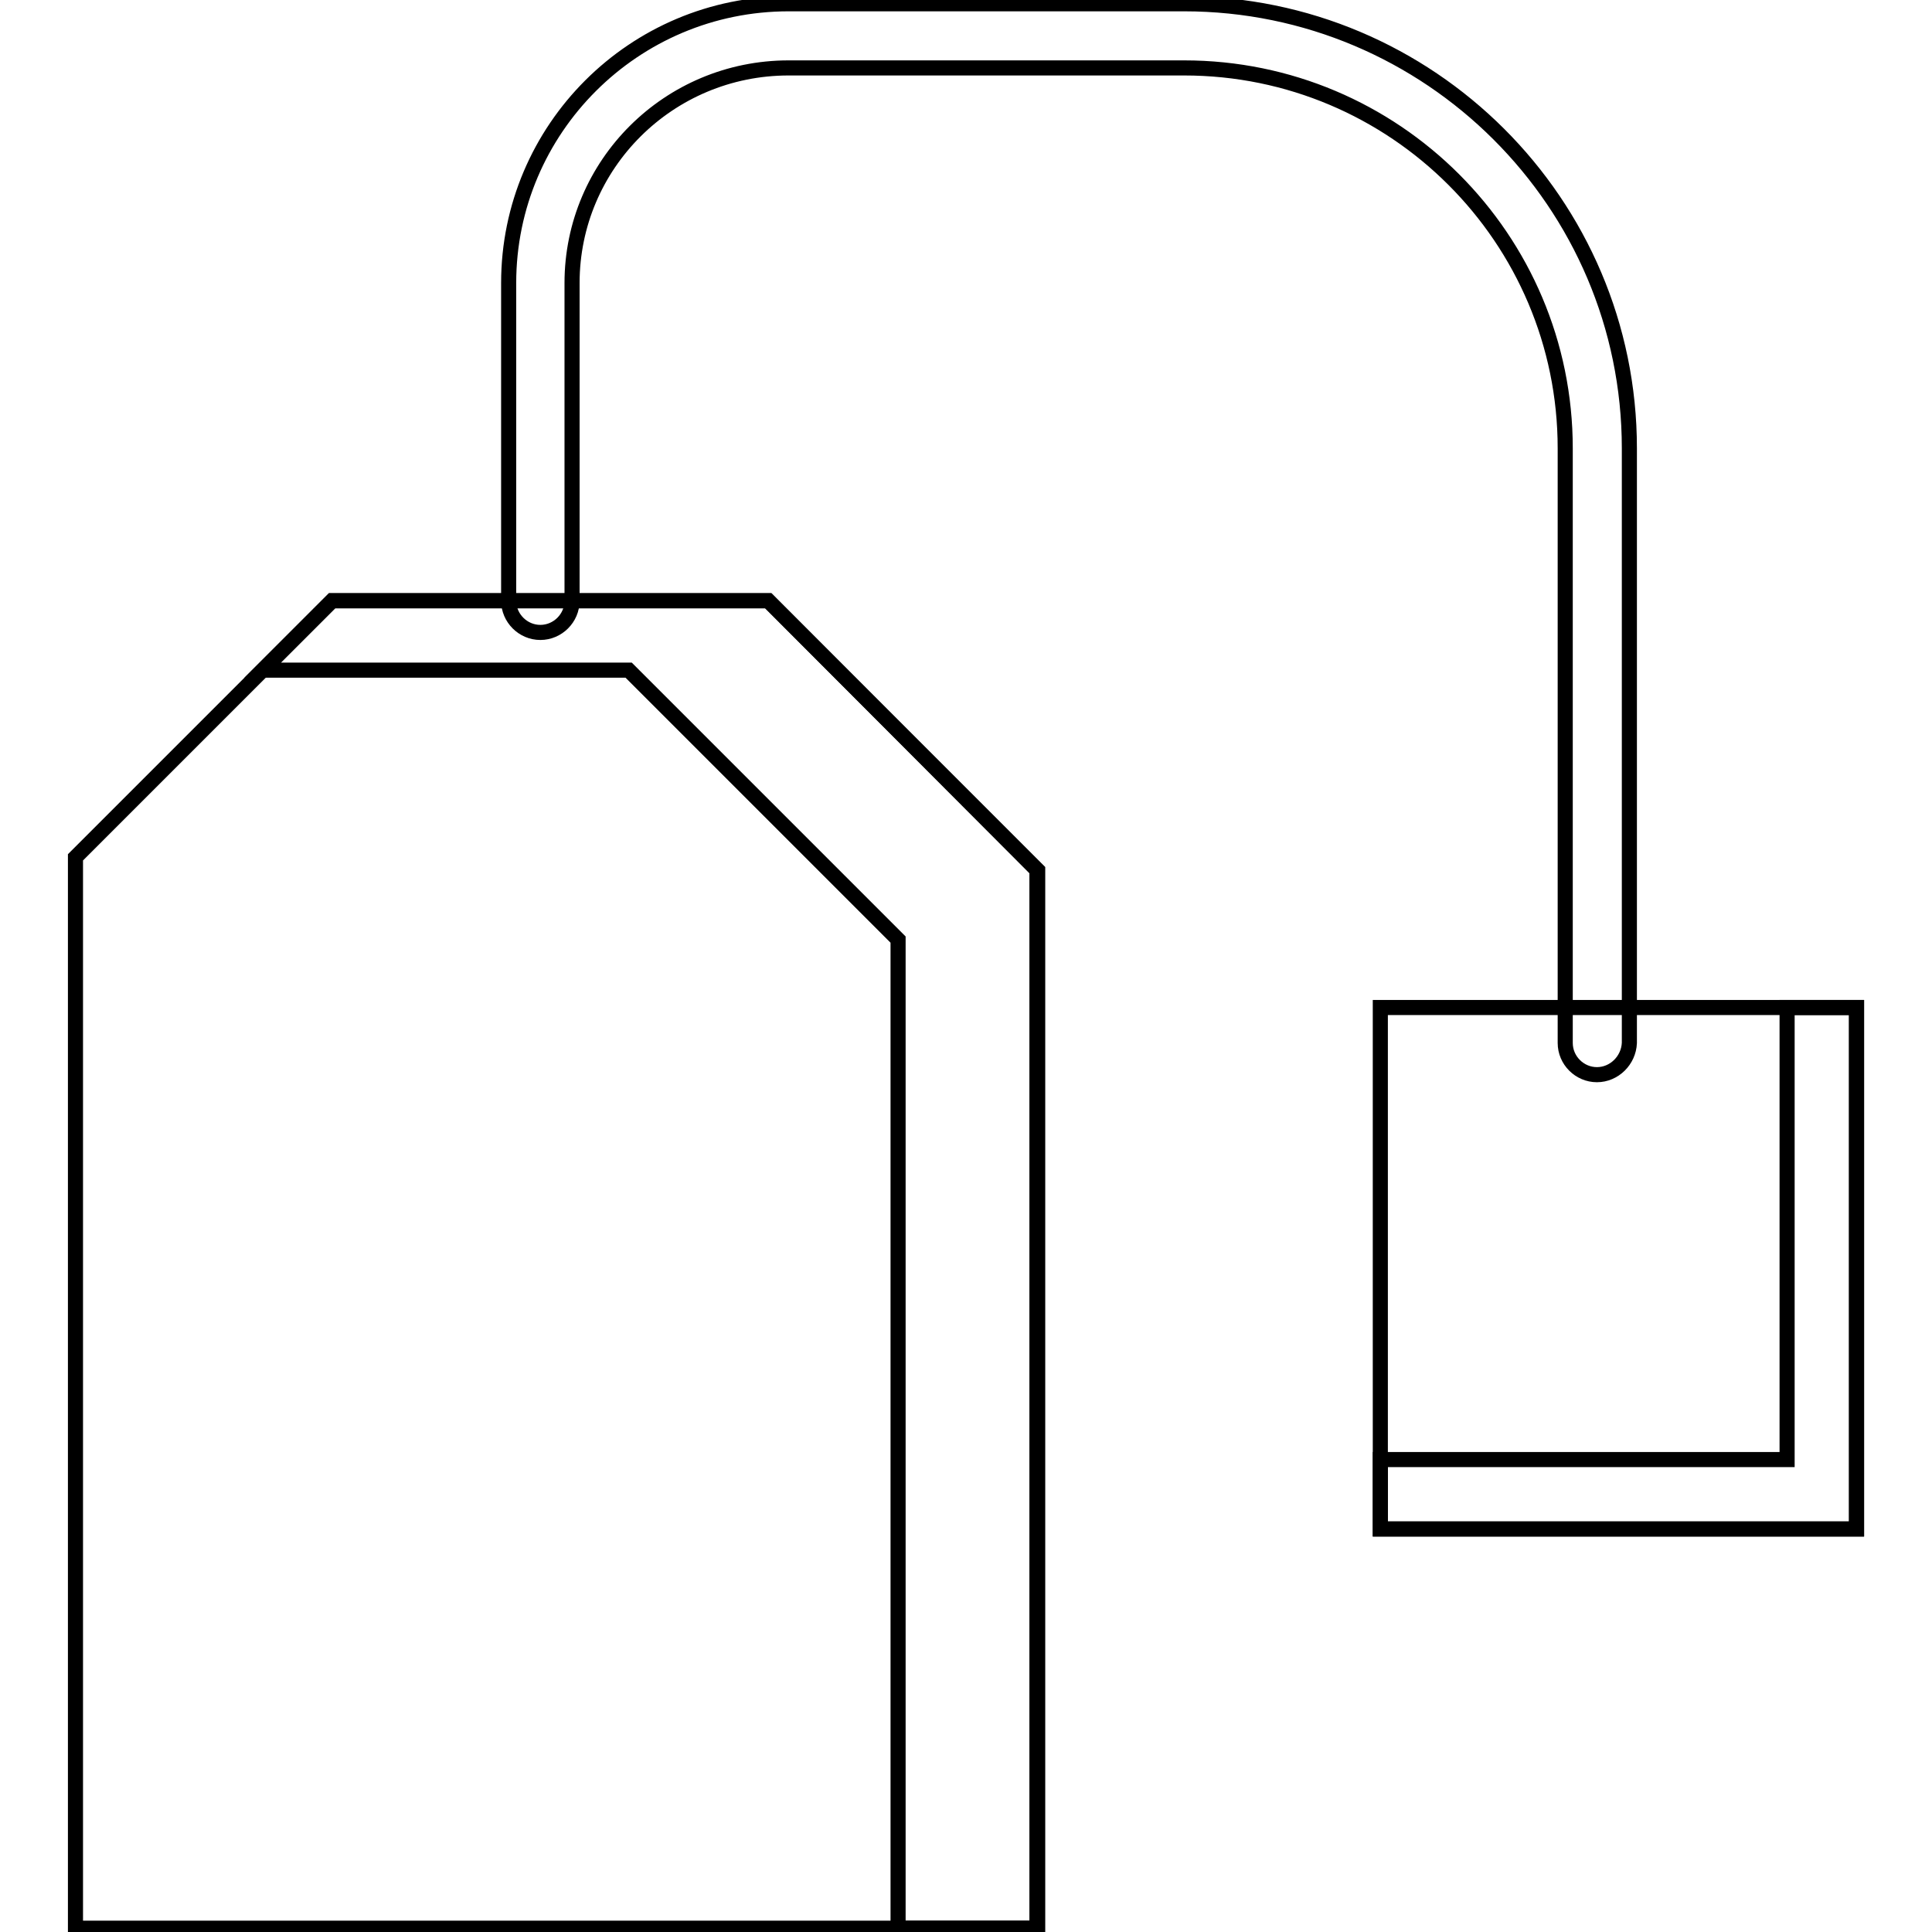
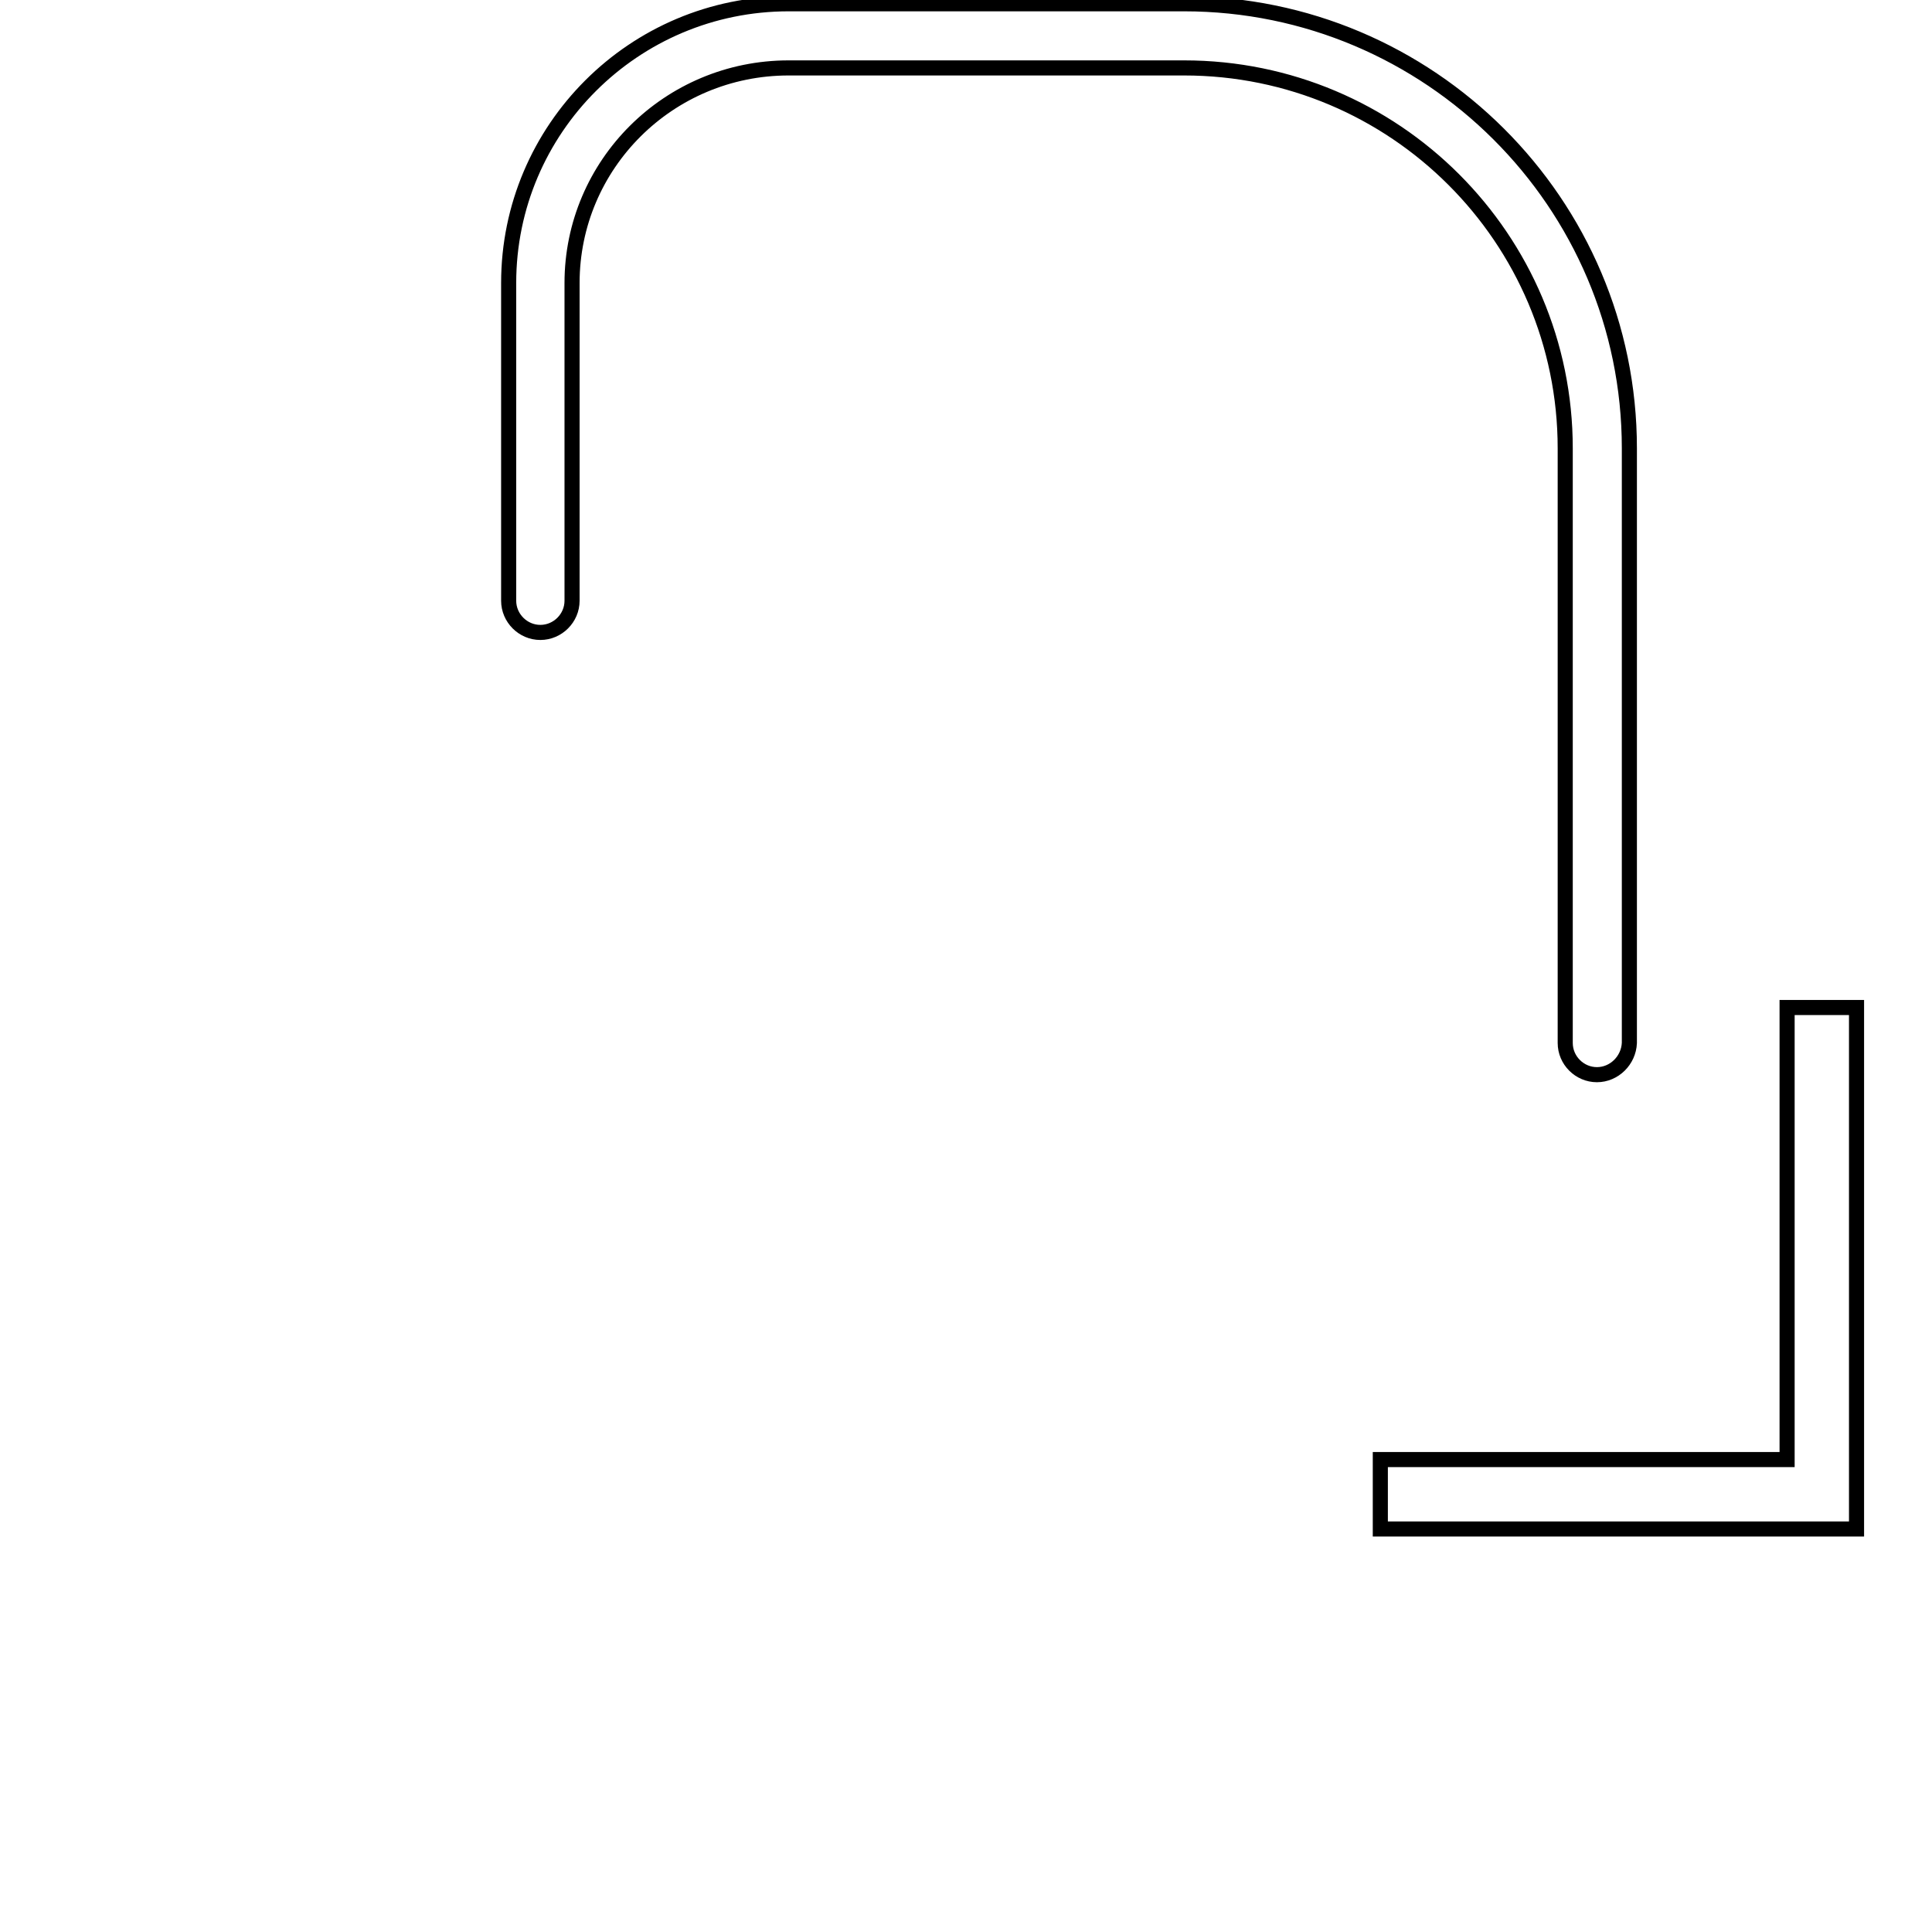
<svg xmlns="http://www.w3.org/2000/svg" version="1.1" x="0px" y="0px" viewBox="0 0 256 256" enable-background="new 0 0 256 256" xml:space="preserve">
  <g>
    <g>
-       <path stroke-width="2" fill-opacity="0" stroke="#000000" d="M246,202.6h-63.1v-69.1H246L246,202.6L246,202.6z" />
      <path stroke-width="2" fill-opacity="0" stroke="#000000" d="M236.8,133.6v59.8h-53.9v9.2H246v-69.1H236.8z" />
-       <path stroke-width="2" fill-opacity="0" stroke="#000000" d="M101.8,79.6H44l-34,34v141.9h127.5V115.3L101.8,79.6z" />
-       <path stroke-width="2" fill-opacity="0" stroke="#000000" d="M101.8,79.6H44l-9.2,9.2h48.5l35.7,35.7v131h18.4V115.3L101.8,79.6z" />
      <path stroke-width="2" fill-opacity="0" stroke="#000000" d="M211.6,142.4c-2.3,0-4.2-1.9-4.2-4.2V59.4c0-27.8-22.6-50.4-50.5-50.4h-52.4C88.6,9,75.8,21.8,75.8,37.5v42.1c0,2.3-1.9,4.2-4.2,4.2c-2.3,0-4.2-1.9-4.2-4.2V37.5c0-20.4,16.6-37,37.1-37h52.4c32.5,0,59,26.4,59,58.9v78.8C215.8,140.5,213.9,142.4,211.6,142.4z" />
    </g>
  </g>
</svg>